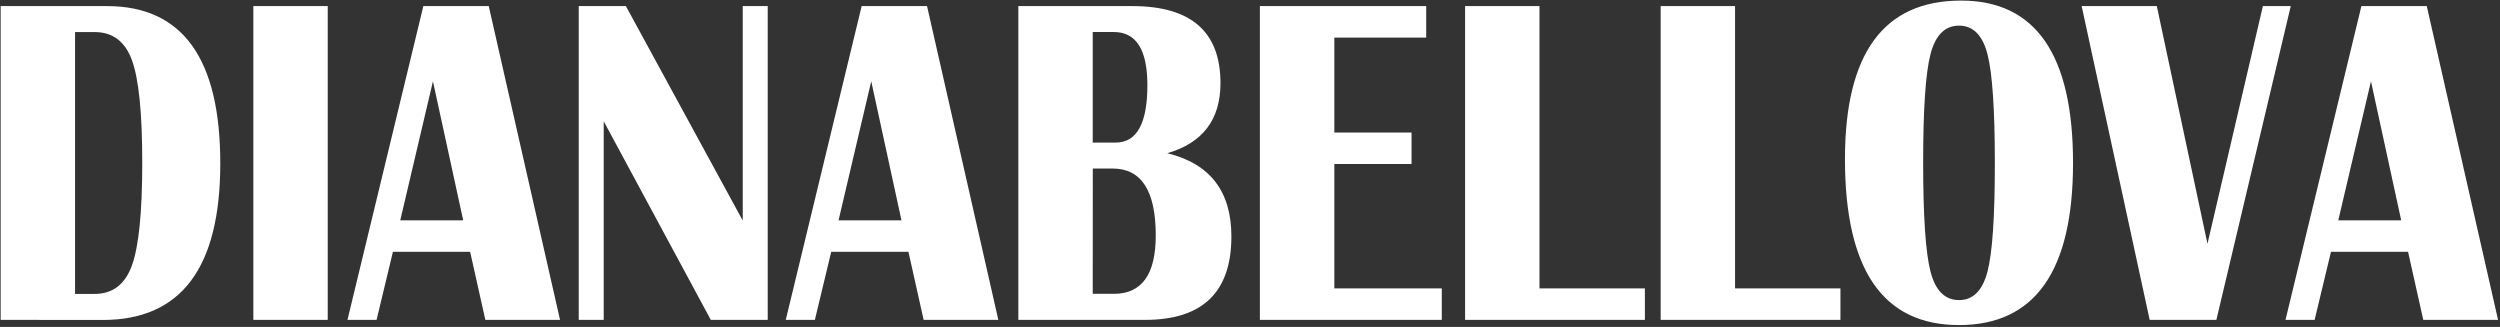
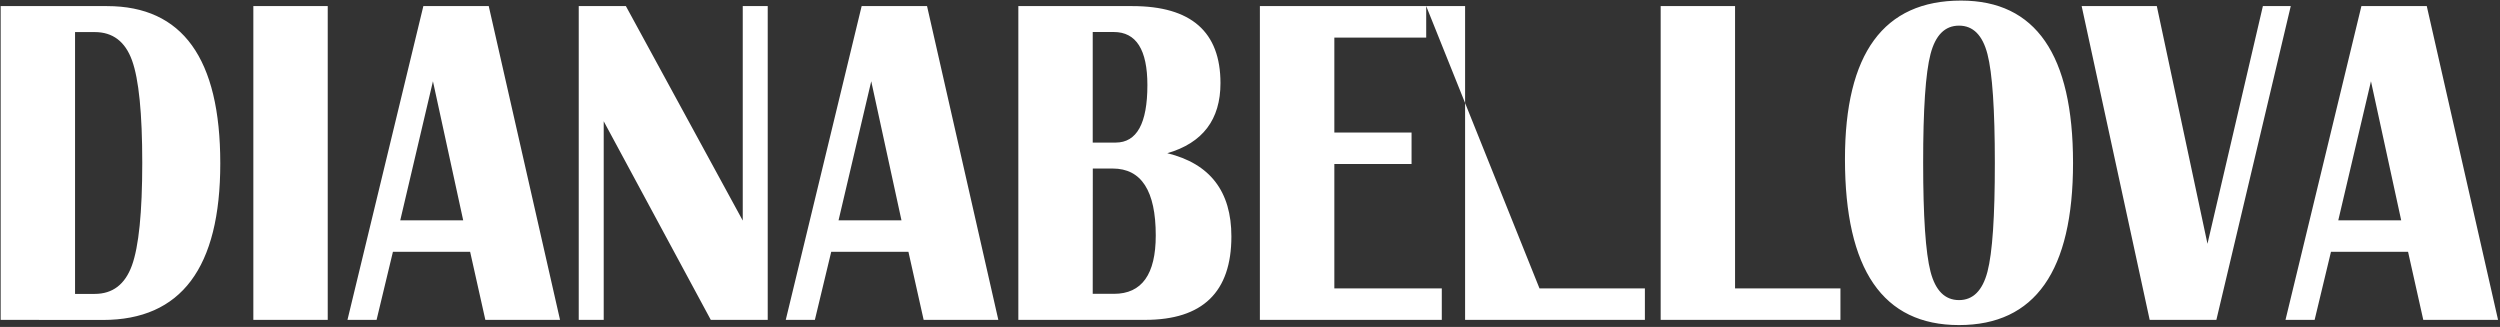
<svg xmlns="http://www.w3.org/2000/svg" width="1017" height="133" viewBox="0 0 1017 133">
  <rect x="0" y="0" width="1017" height="133" fill="#333333" stroke="none" />
-   <path fill="#ffffff" d="M0.27,130.12 L0.27,2.48 L43.52,2.48 C74.253,2.48 89.617,23.813 89.61,66.48 C89.61,108.94 73.687,130.167 41.84,130.16 L0.27,130.12 Z M30.53,119.56 L38.53,119.56 C45.817,119.56 50.86,115.71 53.66,108.01 C56.46,100.31 57.863,86.393 57.87,66.26 C57.87,46.12 56.48,32.217 53.7,24.55 C50.92,16.883 45.863,13.05 38.53,13.05 L30.53,13.05 L30.53,119.56 Z M133.32,2.48 L133.32,130.12 L103.06,130.12 L103.06,2.48 L133.32,2.48 Z M198.82,2.48 L227.82,130.12 L197.44,130.12 L191.25,102.44 L159.84,102.44 L153.19,130.12 L141.35,130.12 L172.22,2.48 L198.82,2.48 Z M162.82,89.63 L188.43,89.63 L176.12,33.06 L162.82,89.63 Z M312.31,2.48 L312.31,130.12 L289.15,130.12 L245.59,49.33 L245.59,130.12 L235.43,130.12 L235.43,2.48 L254.61,2.48 L302.15,89.73 L302.15,2.48 L312.31,2.48 Z M377.12,2.48 L406.12,130.12 L375.74,130.12 L369.55,102.44 L338.14,102.44 L331.49,130.12 L319.65,130.12 L350.52,2.48 L377.12,2.48 Z M341.12,89.63 L366.72,89.63 L354.42,33.06 L341.12,89.63 Z M414.26,130.12 L414.26,2.48 L460.65,2.48 C484.537,2.48 496.483,12.923 496.49,33.81 C496.49,48.637 489.28,58.143 474.86,62.33 C492.24,66.57 500.93,77.853 500.93,96.18 C500.93,118.813 489.237,130.127 465.85,130.12 L414.26,130.12 Z M444.52,58 L453.85,58 C462.457,58 466.76,50.207 466.76,34.62 C466.76,20.22 462.2,13.02 453.08,13.02 L444.52,13.02 L444.52,58 Z M444.52,119.53 L453.16,119.53 C464.493,119.53 470.16,111.61 470.16,95.77 C470.16,77.63 464.323,68.56 452.65,68.56 L444.55,68.56 L444.52,119.53 Z M580.18,2.48 L580.18,15.29 L542.81,15.29 L542.81,53.91 L574.22,53.91 L574.22,66.72 L542.81,66.72 L542.81,117.31 L586.52,117.31 L586.52,130.12 L512.52,130.12 L512.52,2.48 L580.18,2.48 Z M626.26,2.48 L626.26,117.31 L669.14,117.31 L669.14,130.12 L596,130.12 L596,2.48 L626.26,2.48 Z M705.82,2.48 L705.82,117.31 L748.69,117.31 L748.69,130.12 L675.56,130.12 L675.56,2.48 L705.82,2.48 Z M797.76,0.24 C828.12,0.24 843.303,22.24 843.31,66.24 C843.317,110.24 827.853,132.24 796.92,132.24 C765.993,132.24 750.53,109.737 750.53,64.73 C750.53,21.73 766.273,0.233 797.76,0.24 L797.76,0.24 Z M796.92,10.43 C791.213,10.43 787.353,14.28 785.34,21.98 C783.327,29.68 782.327,44.44 782.34,66.26 C782.34,88.08 783.34,102.837 785.34,110.53 C787.34,118.223 791.2,122.073 796.92,122.08 C802.62,122.08 806.48,118.23 808.5,110.53 C810.52,102.83 811.52,88.073 811.5,66.26 C811.5,44.5 810.5,29.753 808.5,22.02 C806.5,14.287 802.64,10.423 796.92,10.43 L796.92,10.43 Z M931.88,2.48 L901.62,130.12 L874.49,130.12 L846.82,2.48 L877.39,2.48 L898,99.17 L920.54,2.48 L931.88,2.48 Z M987.21,2.48 L1016.21,130.12 L985.79,130.12 L979.6,102.44 L948.24,102.44 L941.59,130.12 L929.74,130.12 L960.62,2.48 L987.21,2.48 Z M951.21,89.63 L976.81,89.63 L964.51,33.06 L951.21,89.63 Z" />
+   <path fill="#ffffff" d="M0.27,130.12 L0.27,2.48 L43.52,2.48 C74.253,2.48 89.617,23.813 89.61,66.48 C89.61,108.94 73.687,130.167 41.84,130.16 L0.27,130.12 Z M30.53,119.56 L38.53,119.56 C45.817,119.56 50.86,115.71 53.66,108.01 C56.46,100.31 57.863,86.393 57.87,66.26 C57.87,46.12 56.48,32.217 53.7,24.55 C50.92,16.883 45.863,13.05 38.53,13.05 L30.53,13.05 L30.53,119.56 Z M133.32,2.48 L133.32,130.12 L103.06,130.12 L103.06,2.48 L133.32,2.48 Z M198.82,2.48 L227.82,130.12 L197.44,130.12 L191.25,102.44 L159.84,102.44 L153.19,130.12 L141.35,130.12 L172.22,2.48 L198.82,2.48 Z M162.82,89.63 L188.43,89.63 L176.12,33.06 L162.82,89.63 Z M312.31,2.48 L312.31,130.12 L289.15,130.12 L245.59,49.33 L245.59,130.12 L235.43,130.12 L235.43,2.48 L254.61,2.48 L302.15,89.73 L302.15,2.48 L312.31,2.48 Z M377.12,2.48 L406.12,130.12 L375.74,130.12 L369.55,102.44 L338.14,102.44 L331.49,130.12 L319.65,130.12 L350.52,2.48 L377.12,2.48 Z M341.12,89.63 L366.72,89.63 L354.42,33.06 L341.12,89.63 Z M414.26,130.12 L414.26,2.48 L460.65,2.48 C484.537,2.48 496.483,12.923 496.49,33.81 C496.49,48.637 489.28,58.143 474.86,62.33 C492.24,66.57 500.93,77.853 500.93,96.18 C500.93,118.813 489.237,130.127 465.85,130.12 L414.26,130.12 Z M444.52,58 L453.85,58 C462.457,58 466.76,50.207 466.76,34.62 C466.76,20.22 462.2,13.02 453.08,13.02 L444.52,13.02 L444.52,58 Z M444.52,119.53 L453.16,119.53 C464.493,119.53 470.16,111.61 470.16,95.77 C470.16,77.63 464.323,68.56 452.65,68.56 L444.55,68.56 L444.52,119.53 Z M580.18,2.48 L580.18,15.29 L542.81,15.29 L542.81,53.91 L574.22,53.91 L574.22,66.72 L542.81,66.72 L542.81,117.31 L586.52,117.31 L586.52,130.12 L512.52,130.12 L512.52,2.48 L580.18,2.48 Z L626.26,117.31 L669.14,117.31 L669.14,130.12 L596,130.12 L596,2.48 L626.26,2.48 Z M705.82,2.48 L705.82,117.31 L748.69,117.31 L748.69,130.12 L675.56,130.12 L675.56,2.48 L705.82,2.48 Z M797.76,0.24 C828.12,0.24 843.303,22.24 843.31,66.24 C843.317,110.24 827.853,132.24 796.92,132.24 C765.993,132.24 750.53,109.737 750.53,64.73 C750.53,21.73 766.273,0.233 797.76,0.24 L797.76,0.24 Z M796.92,10.43 C791.213,10.43 787.353,14.28 785.34,21.98 C783.327,29.68 782.327,44.44 782.34,66.26 C782.34,88.08 783.34,102.837 785.34,110.53 C787.34,118.223 791.2,122.073 796.92,122.08 C802.62,122.08 806.48,118.23 808.5,110.53 C810.52,102.83 811.52,88.073 811.5,66.26 C811.5,44.5 810.5,29.753 808.5,22.02 C806.5,14.287 802.64,10.423 796.92,10.43 L796.92,10.43 Z M931.88,2.48 L901.62,130.12 L874.49,130.12 L846.82,2.48 L877.39,2.48 L898,99.17 L920.54,2.48 L931.88,2.48 Z M987.21,2.48 L1016.21,130.12 L985.79,130.12 L979.6,102.44 L948.24,102.44 L941.59,130.12 L929.74,130.12 L960.62,2.48 L987.21,2.48 Z M951.21,89.63 L976.81,89.63 L964.51,33.06 L951.21,89.63 Z" />
</svg>